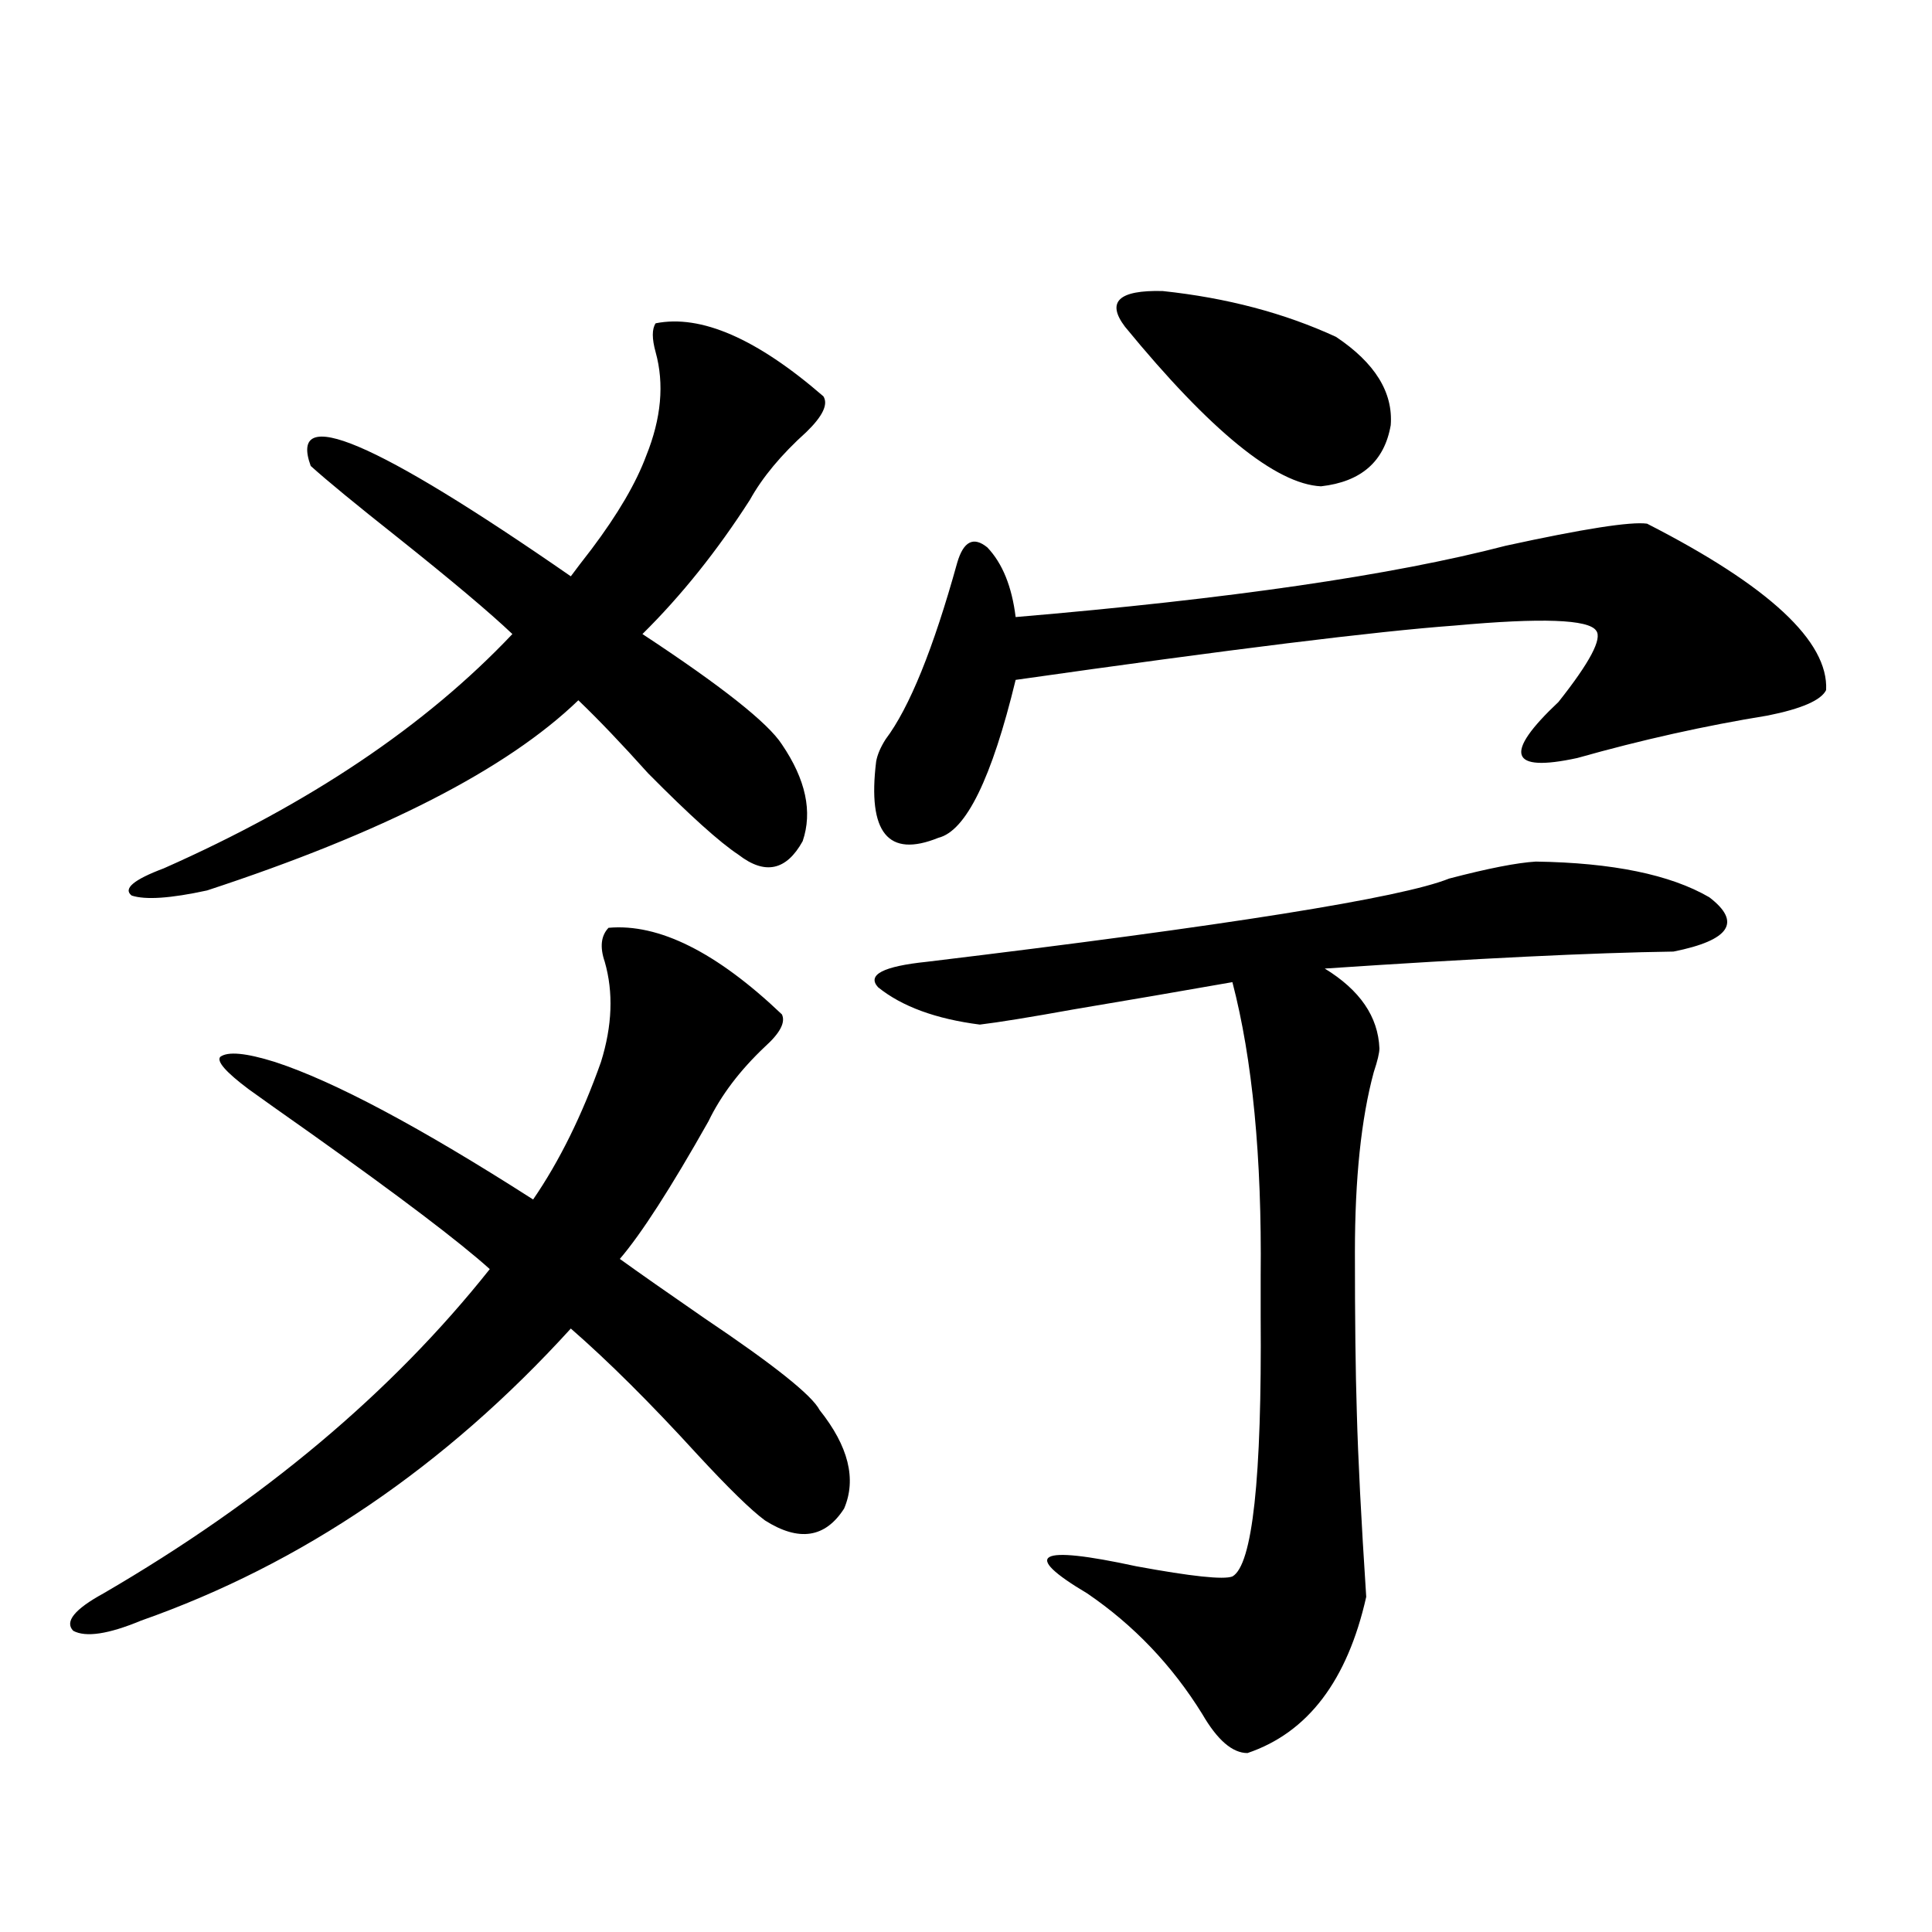
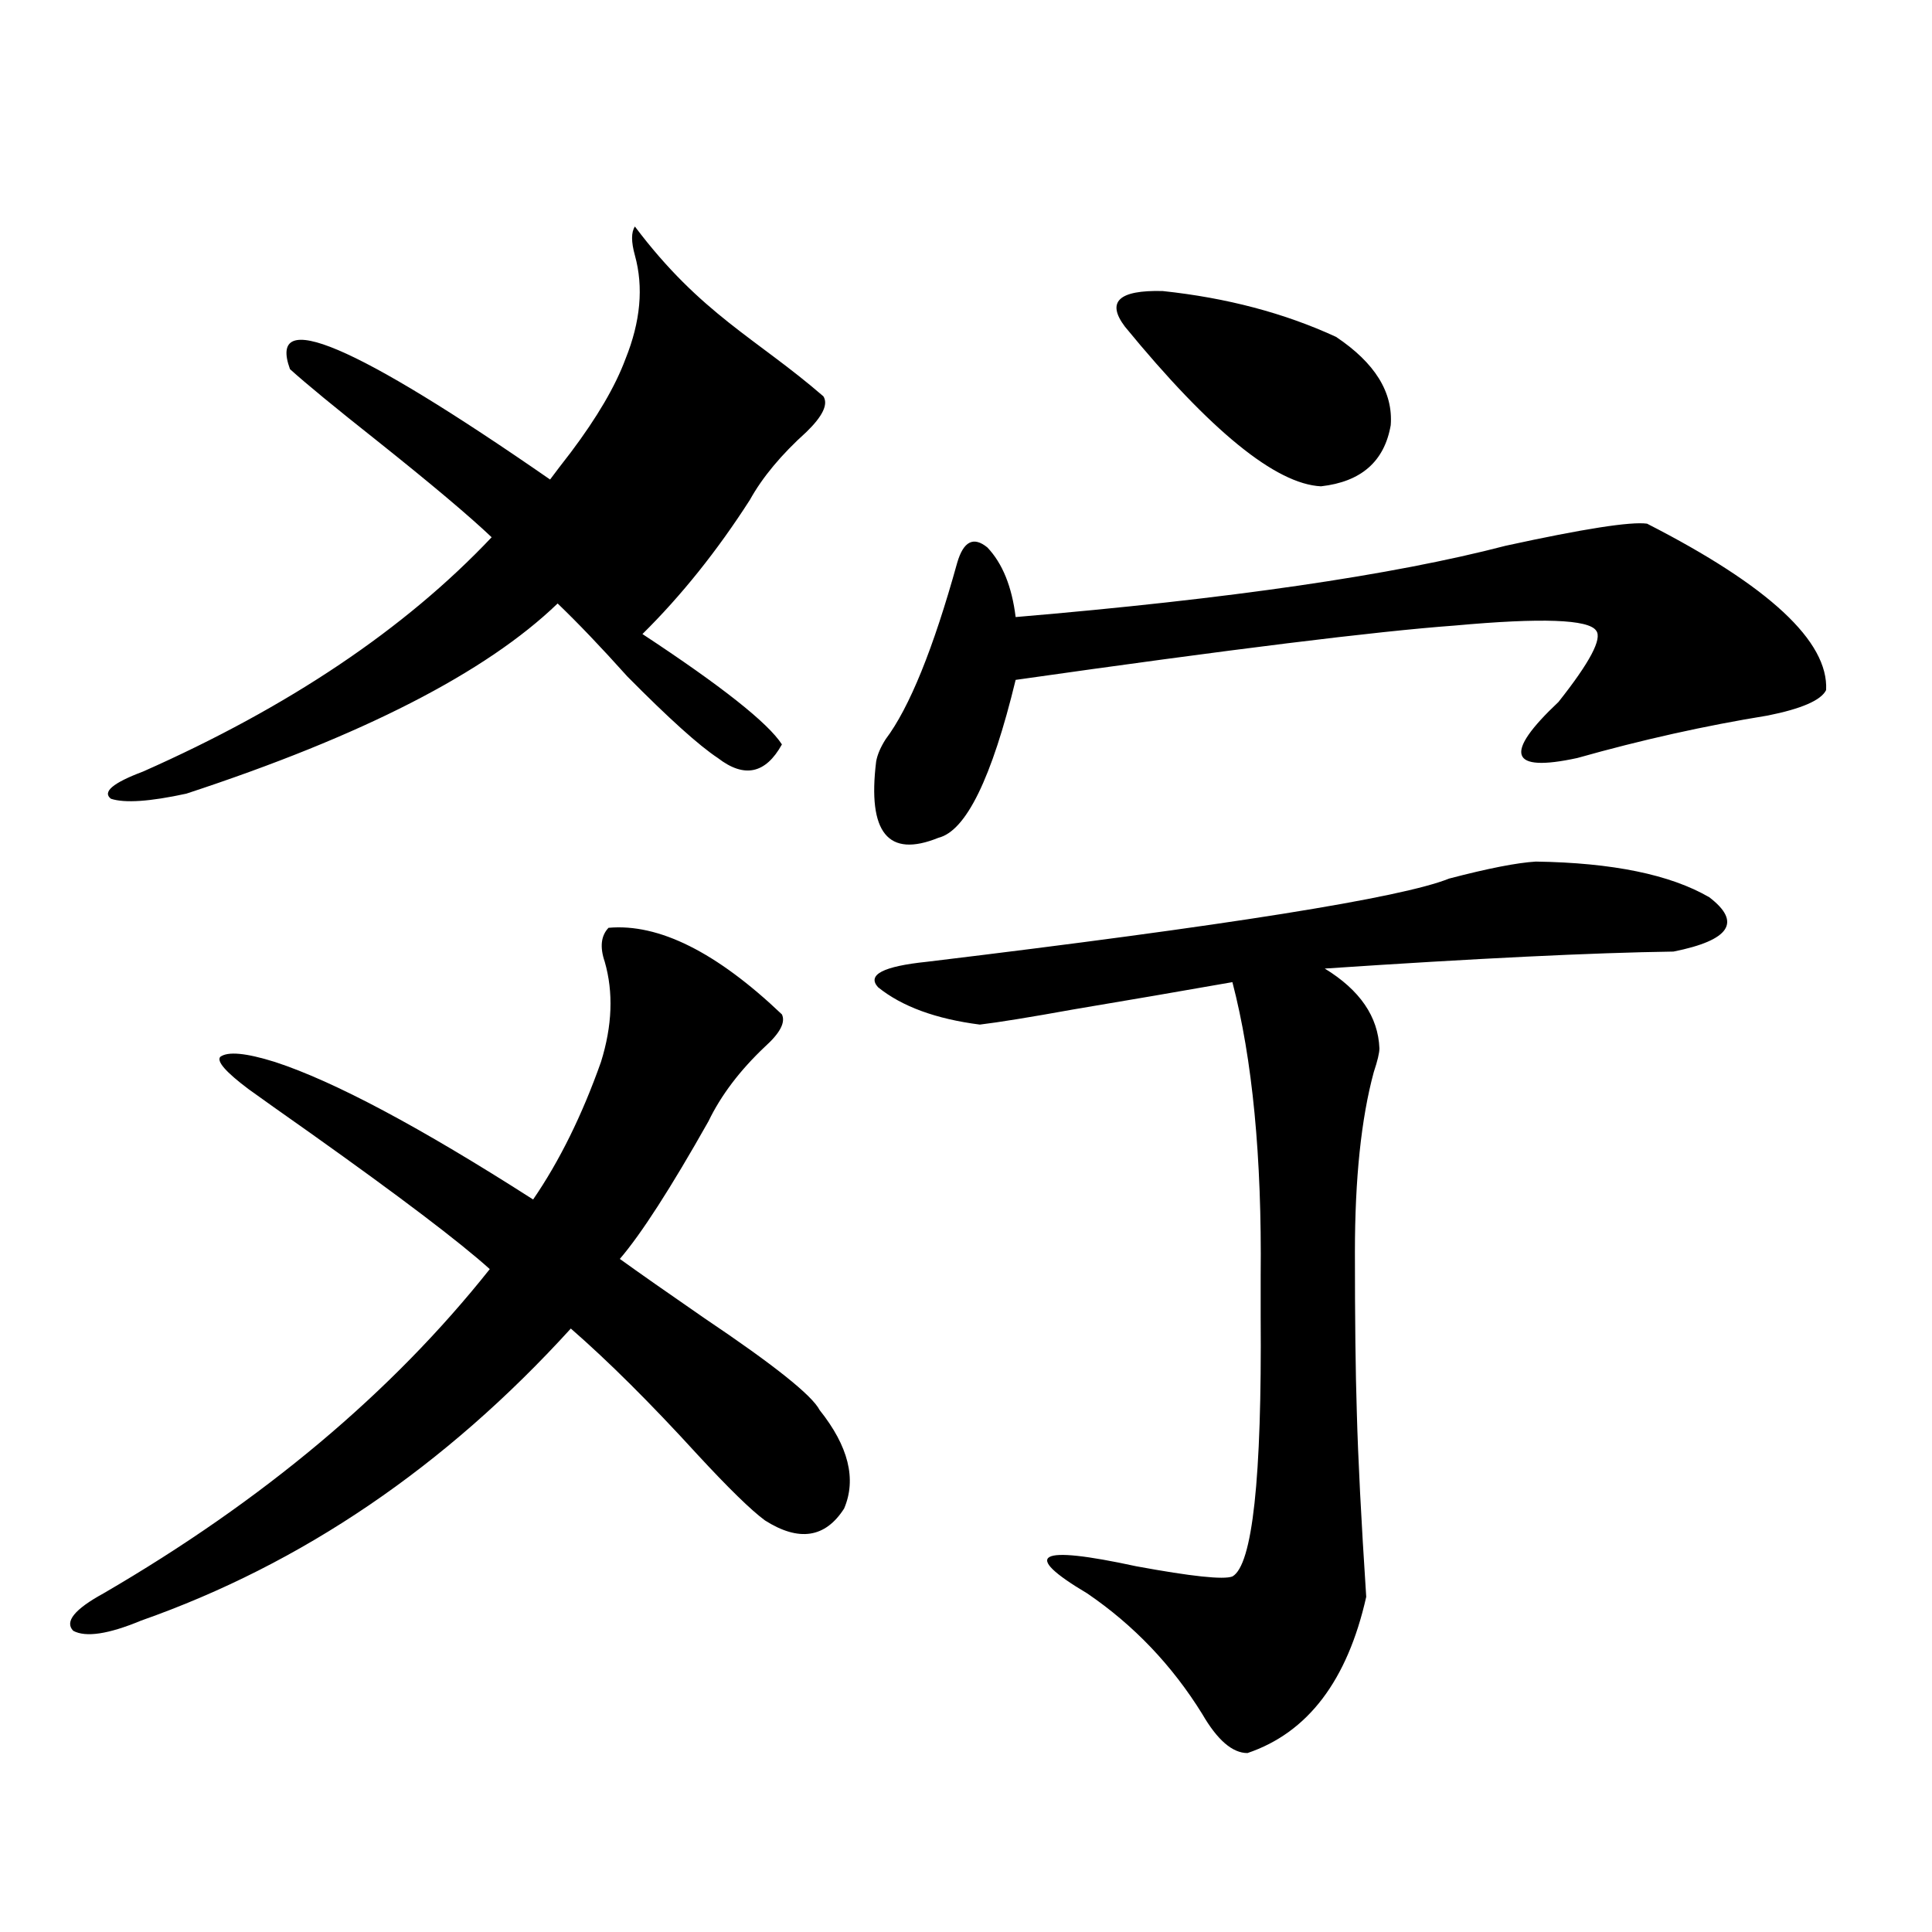
<svg xmlns="http://www.w3.org/2000/svg" version="1.1" id="图层_1" x="0px" y="0px" width="1000px" height="1000px" viewBox="0 0 1000 1000" enable-background="new 0 0 1000 1000" xml:space="preserve">
-   <path d="M404.722,525.055c1.951,4.106-0.976,9.668-8.78,16.699c-13.018,12.305-22.773,25.2-29.268,38.672  c-19.512,34.579-34.801,58.31-45.853,71.191c9.756,7.031,24.39,17.29,43.901,30.762c35.762,24.032,55.608,39.853,59.511,47.461  c14.954,18.759,19.177,35.747,12.683,50.977c-9.756,15.243-23.414,17.29-40.975,6.152c-7.164-5.273-18.871-16.699-35.121-34.277  c-24.069-26.367-45.853-48.038-65.364-65.039c-65.044,71.493-139.188,121.88-222.434,151.172  c-16.92,7.031-28.627,8.789-35.121,5.273c-4.558-4.696,0.641-11.138,15.609-19.336c82.59-48.038,149.265-103.999,199.995-167.871  c-15.609-14.063-46.508-37.491-92.681-70.313c-14.969-10.547-25.7-18.155-32.194-22.852c-11.707-8.789-16.585-14.351-14.634-16.699  c3.902-2.925,13.323-2.046,28.292,2.637c30.563,9.97,75.12,33.7,133.655,71.191c13.658-19.913,25.365-43.644,35.121-71.191  c5.854-18.745,6.494-36.035,1.951-51.855c-2.606-7.608-1.951-13.472,1.951-17.578C340.974,477.896,370.896,492.837,404.722,525.055z   M426.185,205.133c2.592,4.105-0.335,10.258-8.78,18.457c-13.018,11.728-22.773,23.441-29.268,35.156  c-16.92,26.367-35.456,49.521-55.608,69.434c40.975,26.958,65.029,46.005,72.193,57.129c12.348,18.169,15.93,34.868,10.731,50.098  c-8.46,15.243-19.512,17.578-33.17,7.031c-9.756-6.44-25.365-20.503-46.828-42.188c-13.658-15.229-25.7-27.823-36.097-37.793  c-37.072,35.747-101.141,68.555-192.19,98.438c-18.871,4.106-31.874,4.985-39.023,2.637c-4.558-3.516,0.976-8.198,16.585-14.063  c75.44-33.398,135.606-73.828,180.483-121.289c-11.707-11.124-31.554-27.823-59.511-50.098  c-21.463-16.988-36.432-29.293-44.877-36.914c-11.707-32.218,33.17-13.184,134.631,57.129c2.592-3.516,6.174-8.198,10.731-14.063  c13.658-18.155,23.079-34.277,28.292-48.34c7.805-19.336,9.421-37.203,4.878-53.613c-1.951-7.031-1.951-12.003,0-14.941  C362.771,162.656,391.704,175.25,426.185,205.133z M495.451,291.266c3.247-11.124,8.445-13.761,15.609-7.91  c7.805,8.212,12.683,20.215,14.634,36.035c110.562-9.366,195.117-21.671,253.652-36.914c40.319-8.789,64.709-12.593,73.169-11.426  c63.078,32.231,93.977,60.946,92.681,86.133c-2.606,5.273-12.683,9.668-30.243,13.184c-32.529,5.273-65.364,12.606-98.534,21.973  c-35.121,7.622-38.383-2.046-9.756-29.004c16.25-20.503,22.759-32.808,19.512-36.914c-3.902-5.851-28.292-6.729-73.169-2.637  c-40.334,2.938-116.095,12.305-227.312,28.125c-12.362,50.977-25.7,78.223-39.999,81.738c-26.021,10.547-36.752-2.637-32.194-39.551  c0.641-3.516,2.271-7.319,4.878-11.426C470.727,366.274,483.089,335.802,495.451,291.266z M794.956,445.953  c39.664,0.591,69.587,6.743,89.754,18.457c16.905,12.896,10.731,22.274-18.536,28.125c-41.63,0.591-101.796,3.516-180.483,8.789  c18.201,11.138,27.637,24.911,28.292,41.309c0,2.349-0.976,6.454-2.927,12.305c-6.509,24.032-9.756,55.083-9.756,93.164  c0,34.579,0.32,62.114,0.976,82.617c0.641,24.032,2.271,55.962,4.878,95.801c-9.756,43.354-30.243,70.313-61.462,80.859  c-7.805,0-15.609-6.743-23.414-20.215c-15.609-25.2-35.456-46.005-59.511-62.402c-34.48-20.503-26.021-25.187,25.365-14.063  c28.612,5.273,45.197,7.031,49.755,5.273c10.396-5.851,15.274-50.675,14.634-134.473c0-9.956,0-16.987,0-21.094  c0.641-61.523-4.237-112.198-14.634-152.051c-26.676,4.696-53.992,9.38-81.949,14.063c-22.773,4.106-39.023,6.743-48.779,7.91  c-22.773-2.925-40.334-9.366-52.682-19.336c-5.854-6.44,2.592-10.835,25.365-13.184c155.438-18.745,245.513-33.097,270.237-43.066  C770.231,449.469,785.2,446.544,794.956,445.953z M582.278,169.098c-9.756-12.882-3.262-19.034,19.512-18.457  c33.17,3.516,63.078,11.426,89.754,23.73c20.152,13.485,29.588,28.715,28.292,45.703c-3.262,18.759-15.289,29.306-36.097,31.641  C660.325,250.547,626.5,223.013,582.278,169.098z" />
+   <path d="M404.722,525.055c1.951,4.106-0.976,9.668-8.78,16.699c-13.018,12.305-22.773,25.2-29.268,38.672  c-19.512,34.579-34.801,58.31-45.853,71.191c9.756,7.031,24.39,17.29,43.901,30.762c35.762,24.032,55.608,39.853,59.511,47.461  c14.954,18.759,19.177,35.747,12.683,50.977c-9.756,15.243-23.414,17.29-40.975,6.152c-7.164-5.273-18.871-16.699-35.121-34.277  c-24.069-26.367-45.853-48.038-65.364-65.039c-65.044,71.493-139.188,121.88-222.434,151.172  c-16.92,7.031-28.627,8.789-35.121,5.273c-4.558-4.696,0.641-11.138,15.609-19.336c82.59-48.038,149.265-103.999,199.995-167.871  c-15.609-14.063-46.508-37.491-92.681-70.313c-14.969-10.547-25.7-18.155-32.194-22.852c-11.707-8.789-16.585-14.351-14.634-16.699  c3.902-2.925,13.323-2.046,28.292,2.637c30.563,9.97,75.12,33.7,133.655,71.191c13.658-19.913,25.365-43.644,35.121-71.191  c5.854-18.745,6.494-36.035,1.951-51.855c-2.606-7.608-1.951-13.472,1.951-17.578C340.974,477.896,370.896,492.837,404.722,525.055z   M426.185,205.133c2.592,4.105-0.335,10.258-8.78,18.457c-13.018,11.728-22.773,23.441-29.268,35.156  c-16.92,26.367-35.456,49.521-55.608,69.434c40.975,26.958,65.029,46.005,72.193,57.129c-8.46,15.243-19.512,17.578-33.17,7.031c-9.756-6.44-25.365-20.503-46.828-42.188c-13.658-15.229-25.7-27.823-36.097-37.793  c-37.072,35.747-101.141,68.555-192.19,98.438c-18.871,4.106-31.874,4.985-39.023,2.637c-4.558-3.516,0.976-8.198,16.585-14.063  c75.44-33.398,135.606-73.828,180.483-121.289c-11.707-11.124-31.554-27.823-59.511-50.098  c-21.463-16.988-36.432-29.293-44.877-36.914c-11.707-32.218,33.17-13.184,134.631,57.129c2.592-3.516,6.174-8.198,10.731-14.063  c13.658-18.155,23.079-34.277,28.292-48.34c7.805-19.336,9.421-37.203,4.878-53.613c-1.951-7.031-1.951-12.003,0-14.941  C362.771,162.656,391.704,175.25,426.185,205.133z M495.451,291.266c3.247-11.124,8.445-13.761,15.609-7.91  c7.805,8.212,12.683,20.215,14.634,36.035c110.562-9.366,195.117-21.671,253.652-36.914c40.319-8.789,64.709-12.593,73.169-11.426  c63.078,32.231,93.977,60.946,92.681,86.133c-2.606,5.273-12.683,9.668-30.243,13.184c-32.529,5.273-65.364,12.606-98.534,21.973  c-35.121,7.622-38.383-2.046-9.756-29.004c16.25-20.503,22.759-32.808,19.512-36.914c-3.902-5.851-28.292-6.729-73.169-2.637  c-40.334,2.938-116.095,12.305-227.312,28.125c-12.362,50.977-25.7,78.223-39.999,81.738c-26.021,10.547-36.752-2.637-32.194-39.551  c0.641-3.516,2.271-7.319,4.878-11.426C470.727,366.274,483.089,335.802,495.451,291.266z M794.956,445.953  c39.664,0.591,69.587,6.743,89.754,18.457c16.905,12.896,10.731,22.274-18.536,28.125c-41.63,0.591-101.796,3.516-180.483,8.789  c18.201,11.138,27.637,24.911,28.292,41.309c0,2.349-0.976,6.454-2.927,12.305c-6.509,24.032-9.756,55.083-9.756,93.164  c0,34.579,0.32,62.114,0.976,82.617c0.641,24.032,2.271,55.962,4.878,95.801c-9.756,43.354-30.243,70.313-61.462,80.859  c-7.805,0-15.609-6.743-23.414-20.215c-15.609-25.2-35.456-46.005-59.511-62.402c-34.48-20.503-26.021-25.187,25.365-14.063  c28.612,5.273,45.197,7.031,49.755,5.273c10.396-5.851,15.274-50.675,14.634-134.473c0-9.956,0-16.987,0-21.094  c0.641-61.523-4.237-112.198-14.634-152.051c-26.676,4.696-53.992,9.38-81.949,14.063c-22.773,4.106-39.023,6.743-48.779,7.91  c-22.773-2.925-40.334-9.366-52.682-19.336c-5.854-6.44,2.592-10.835,25.365-13.184c155.438-18.745,245.513-33.097,270.237-43.066  C770.231,449.469,785.2,446.544,794.956,445.953z M582.278,169.098c-9.756-12.882-3.262-19.034,19.512-18.457  c33.17,3.516,63.078,11.426,89.754,23.73c20.152,13.485,29.588,28.715,28.292,45.703c-3.262,18.759-15.289,29.306-36.097,31.641  C660.325,250.547,626.5,223.013,582.278,169.098z" />
</svg>